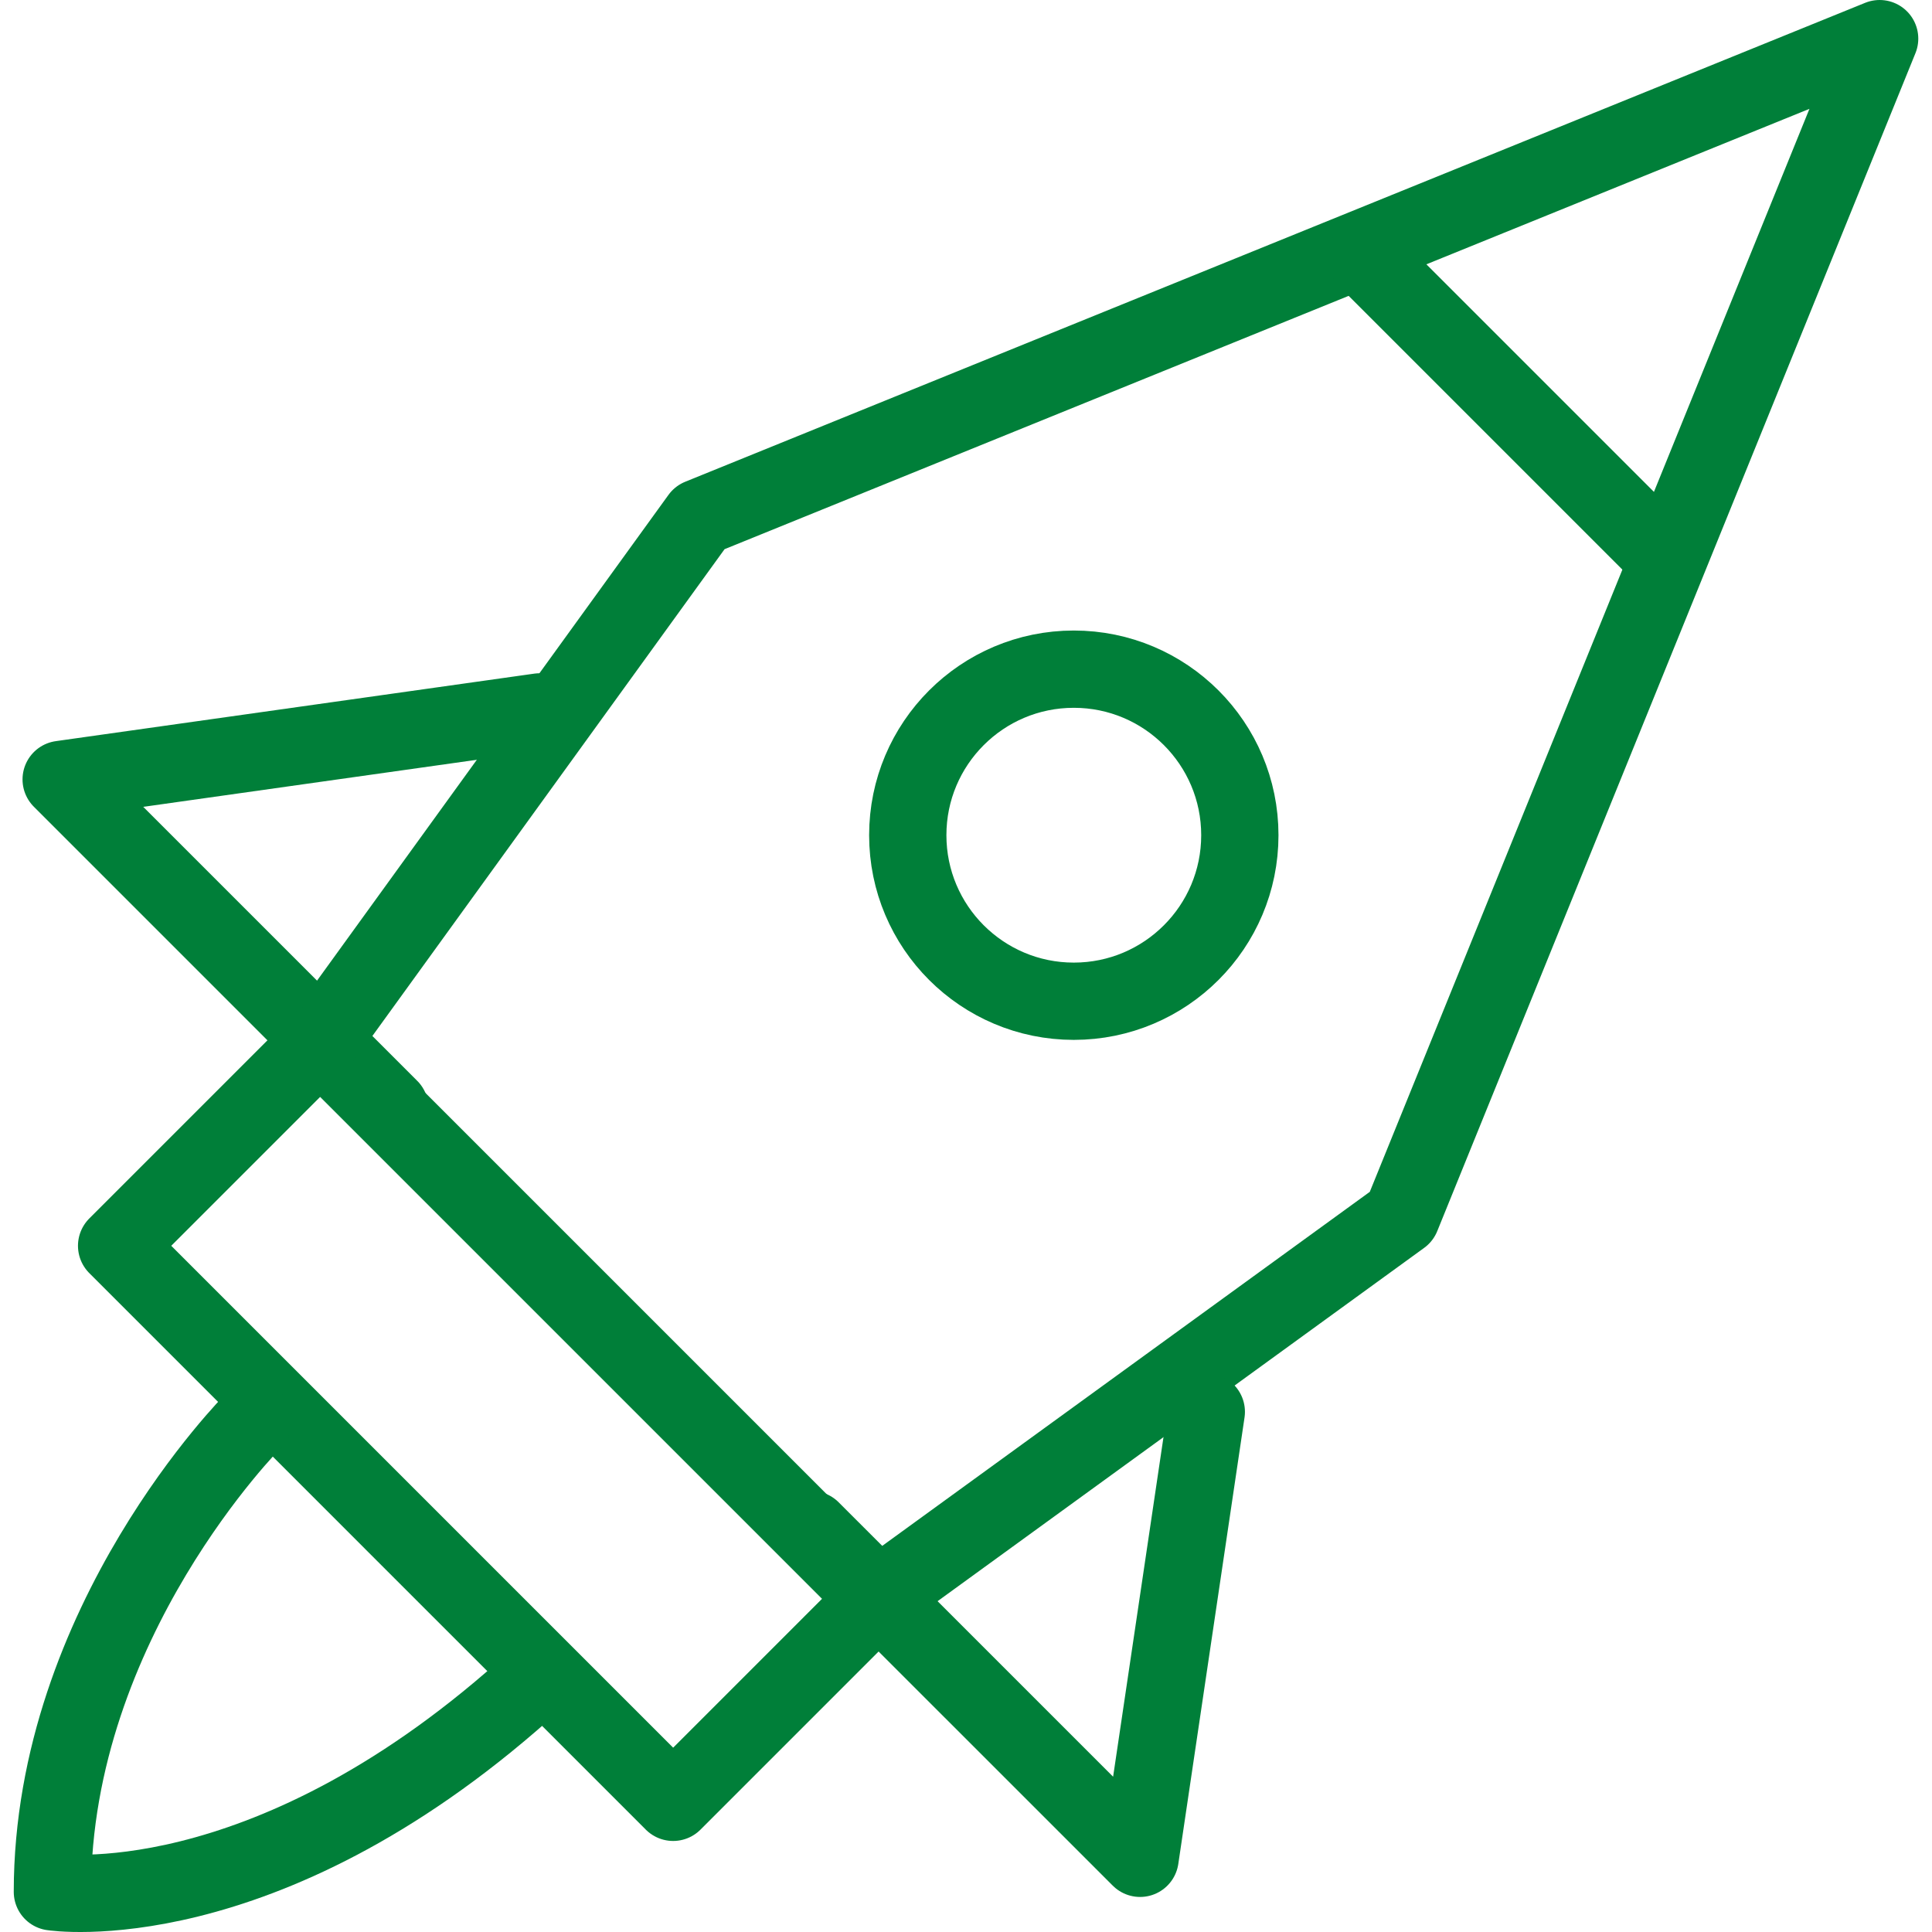
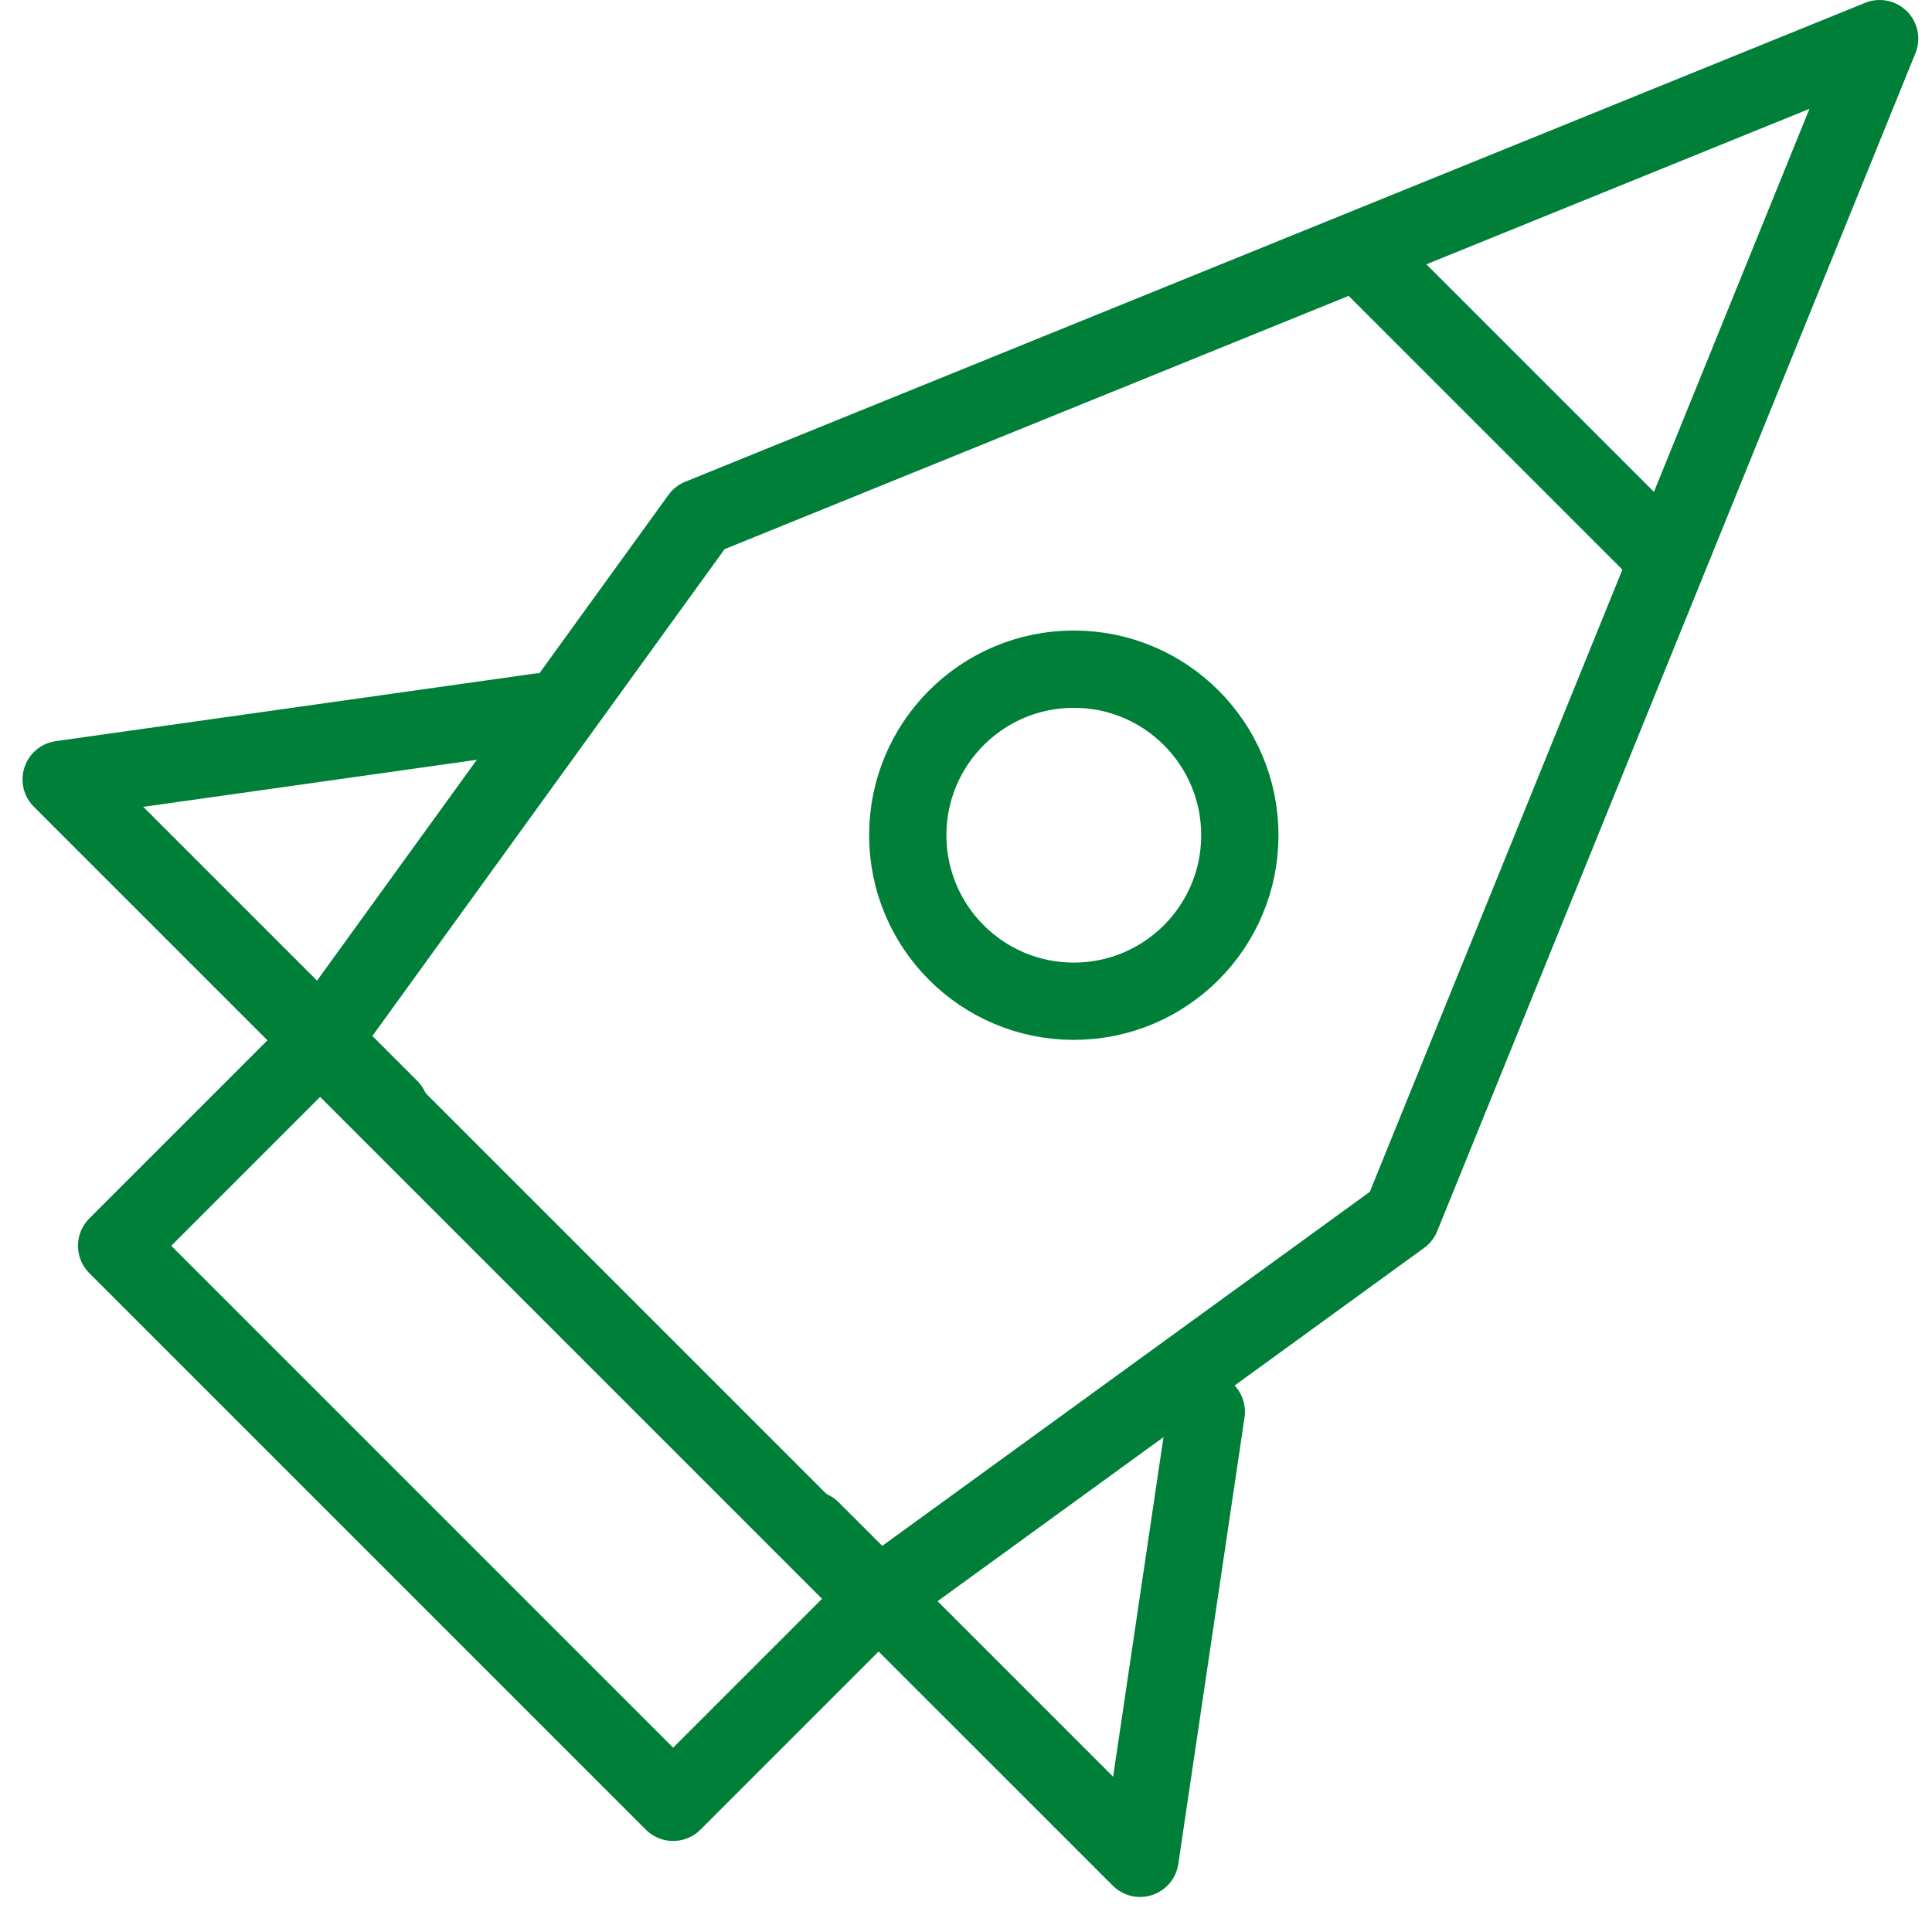
<svg xmlns="http://www.w3.org/2000/svg" id="Layer_1" data-name="Layer 1" viewBox="0 0 50 50">
  <defs>
    <style> .cls-1 { fill: none; stroke: #007f39; stroke-linecap: round; stroke-linejoin: round; stroke-width: 2px; } </style>
  </defs>
  <polygon class="cls-1" points="48.645 1 18.11 13.394 8.285 26.974 22.671 41.36 36.269 31.486 48.645 1" />
  <polyline class="cls-1" points="13.965 18.424 1.583 20.171 10.091 28.679" />
  <polyline class="cls-1" points="31.219 36.538 29.505 48.093 20.997 39.586" />
  <polyline class="cls-1" points="8.285 26.974 3.018 32.241 17.421 46.644 22.966 41.099" />
  <line class="cls-1" x1="35.348" y1="6.688" x2="42.83" y2="14.17" />
  <circle class="cls-1" cx="27.79" cy="21.615" r="4.297" />
-   <path class="cls-1" d="M6.559,36.769s-5.203,5.203-5.203,12.192c0,0,5.393.836,12.192-5.203" />
</svg>